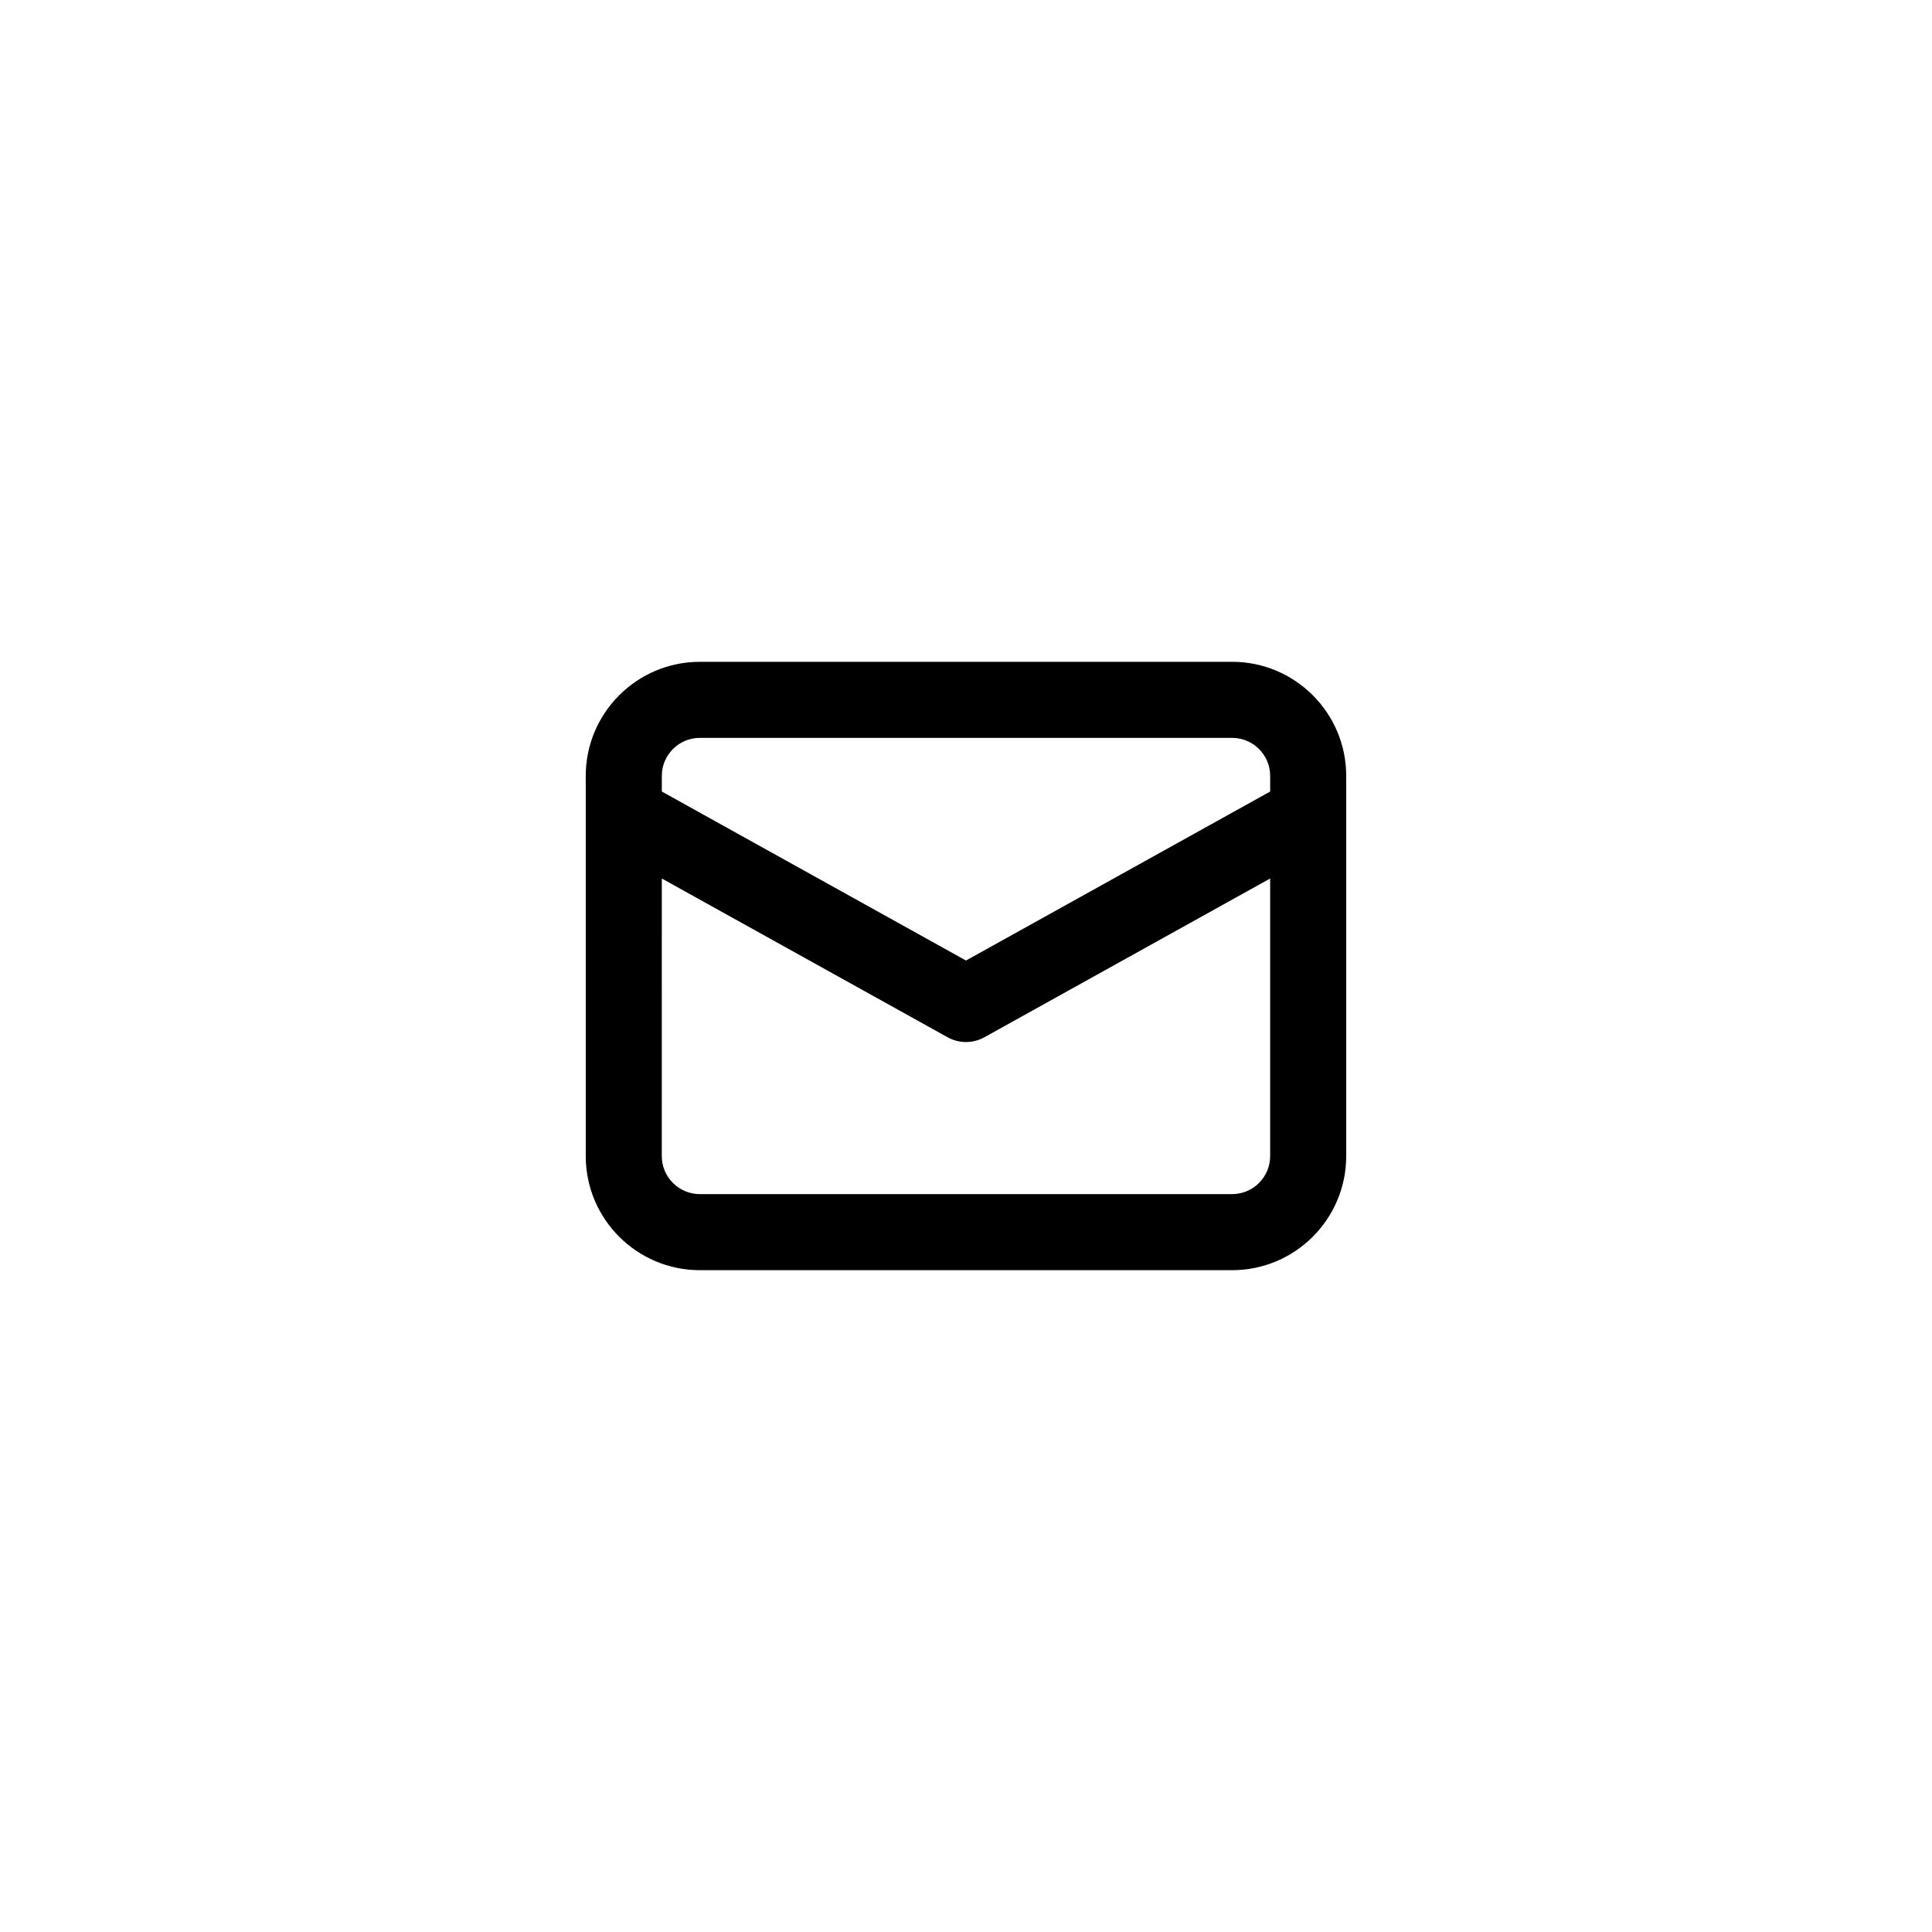
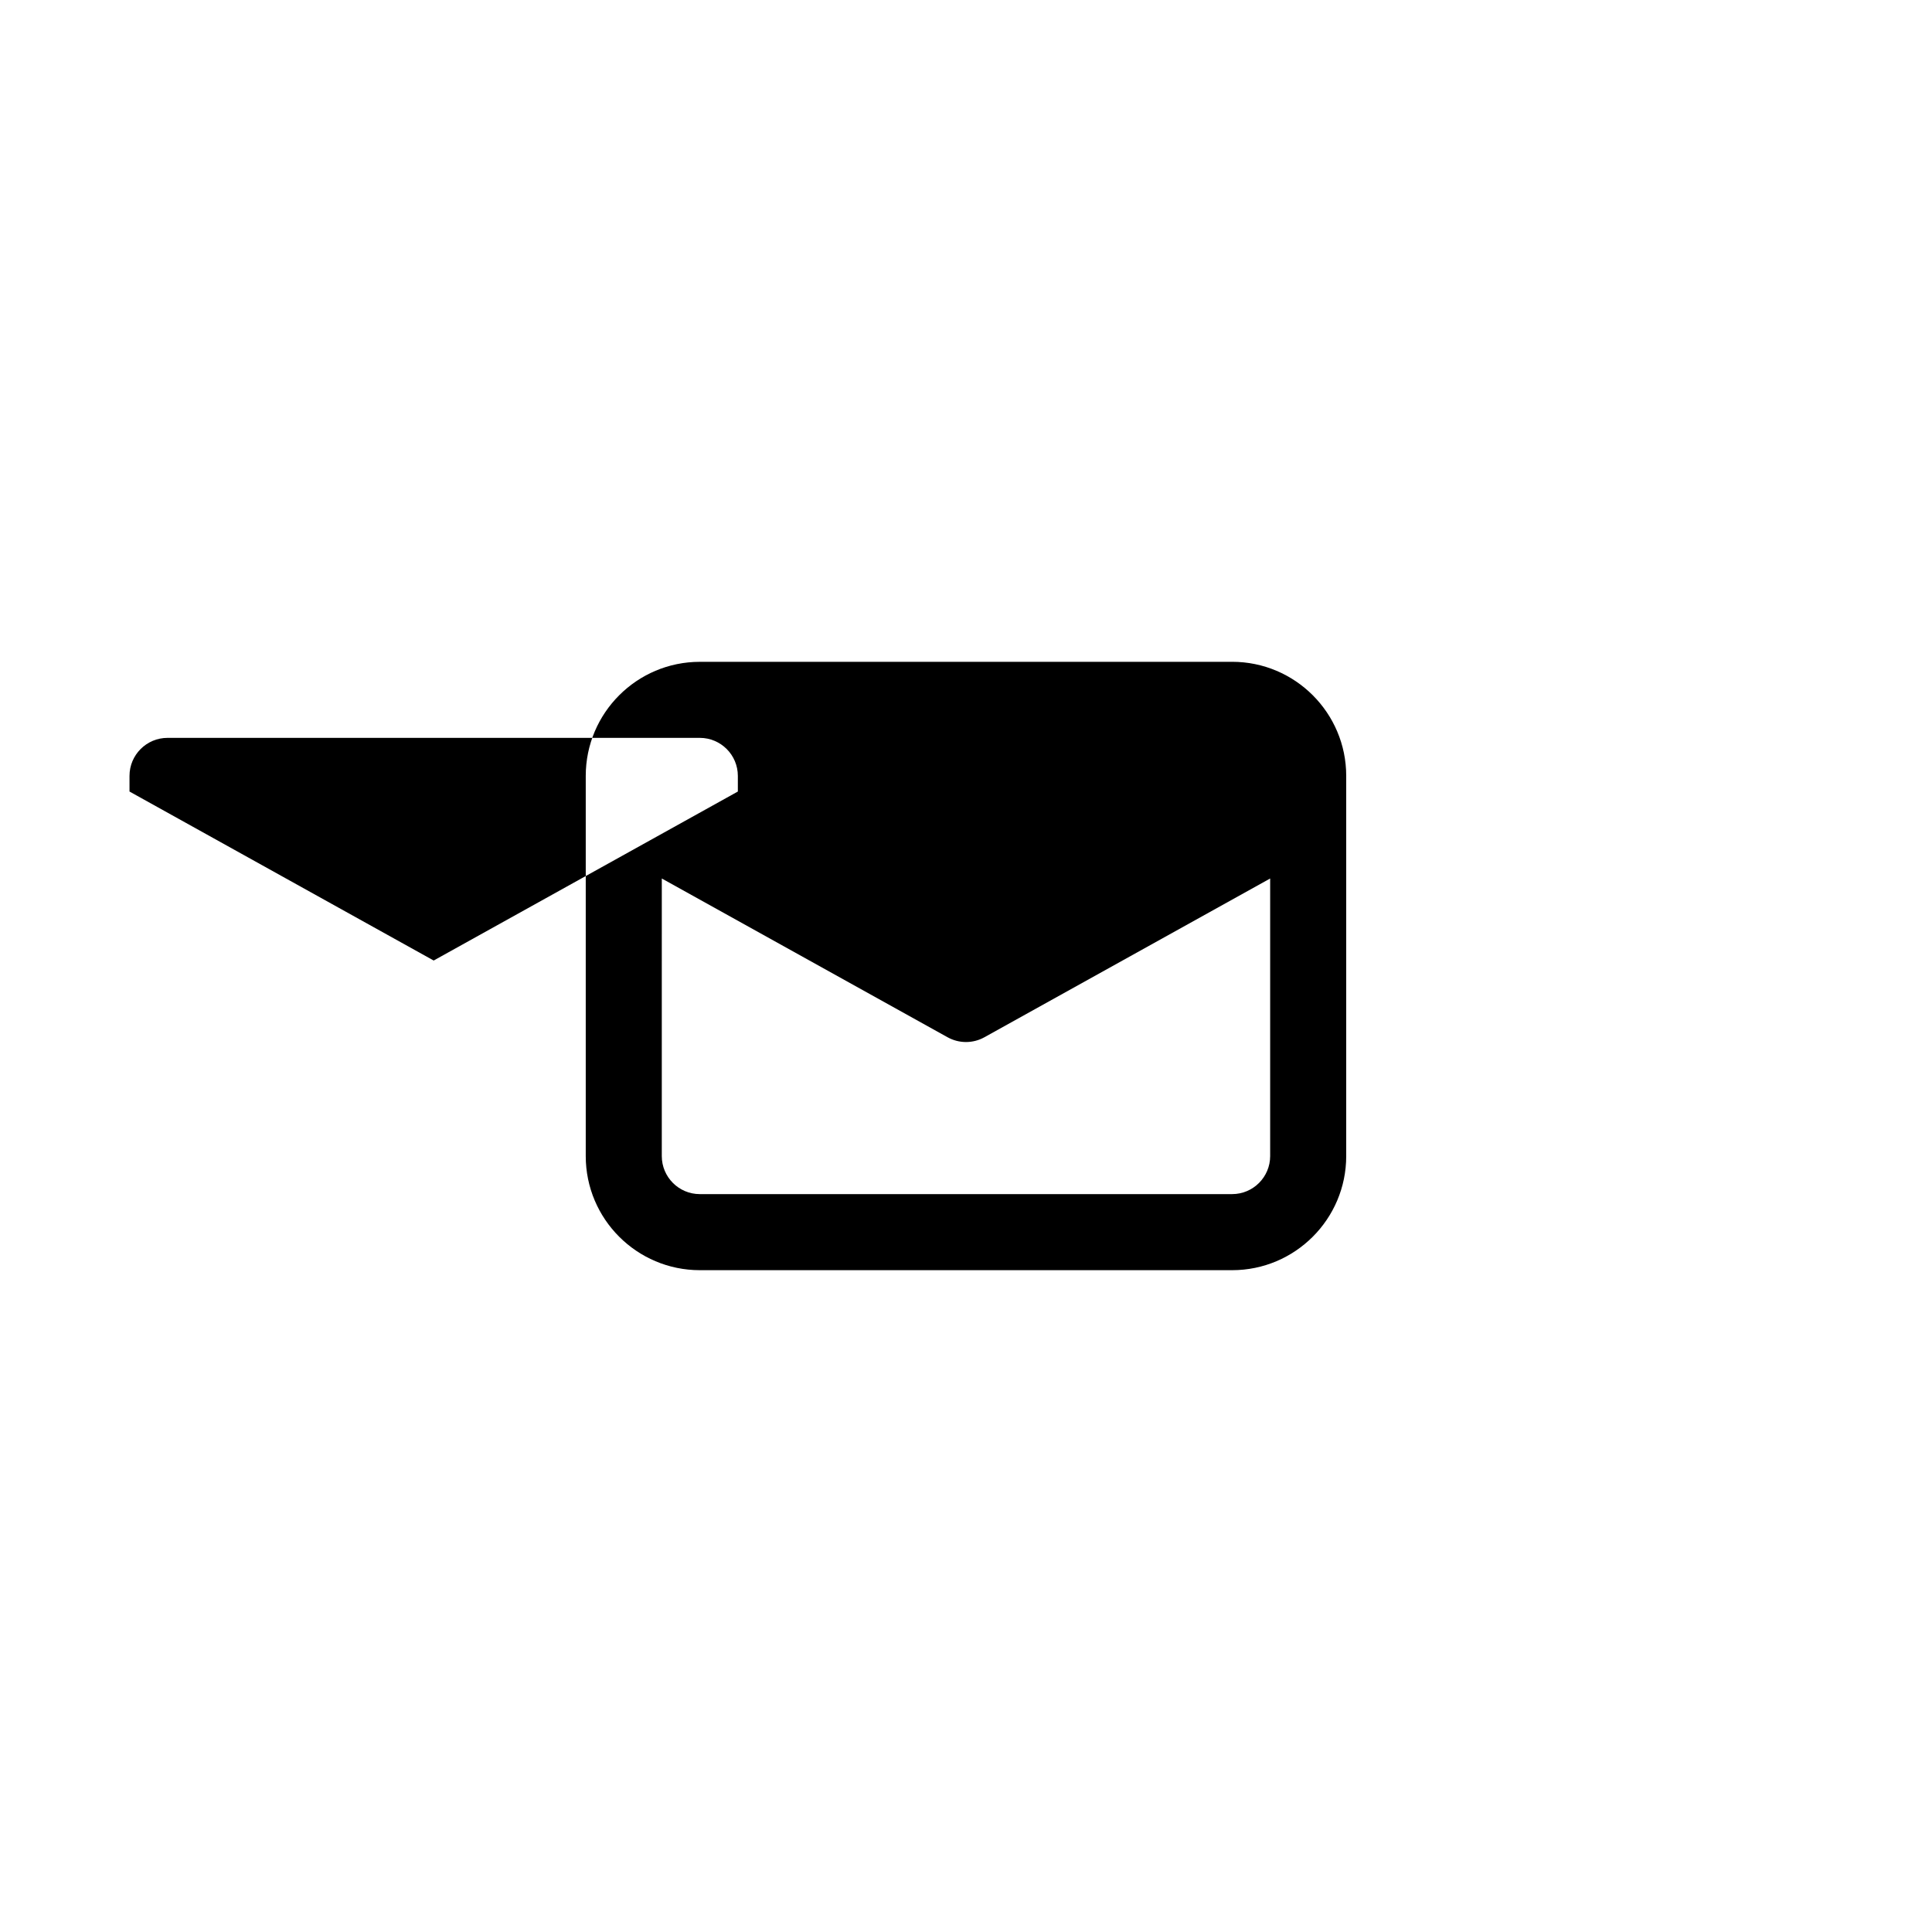
<svg xmlns="http://www.w3.org/2000/svg" fill="#000000" width="800px" height="800px" version="1.1" viewBox="144 144 512 512">
-   <path d="m470.53 319.39h-141.07c-16.672 0-30.23 13.559-30.23 30.23v100.76c0 16.672 13.559 30.23 30.23 30.23h141.07c16.672 0 30.23-13.559 30.23-30.23v-100.77c0-16.672-13.559-30.227-30.23-30.227zm-141.07 20.152h141.07c5.559 0 10.078 4.519 10.078 10.078v4.144l-80.609 44.785-80.609-44.785v-4.148c0-5.559 4.516-10.074 10.074-10.074zm141.07 120.91h-141.07c-5.559 0-10.078-4.519-10.078-10.078l0.004-73.562 75.719 42.062c1.52 0.848 3.207 1.273 4.891 1.273s3.371-0.422 4.891-1.27l75.719-42.066v73.562c0 5.559-4.519 10.078-10.078 10.078z" />
+   <path d="m470.53 319.39h-141.07c-16.672 0-30.23 13.559-30.23 30.23v100.76c0 16.672 13.559 30.23 30.23 30.23h141.07c16.672 0 30.23-13.559 30.23-30.23v-100.77c0-16.672-13.559-30.227-30.23-30.227zm-141.07 20.152c5.559 0 10.078 4.519 10.078 10.078v4.144l-80.609 44.785-80.609-44.785v-4.148c0-5.559 4.516-10.074 10.074-10.074zm141.07 120.91h-141.07c-5.559 0-10.078-4.519-10.078-10.078l0.004-73.562 75.719 42.062c1.52 0.848 3.207 1.273 4.891 1.273s3.371-0.422 4.891-1.27l75.719-42.066v73.562c0 5.559-4.519 10.078-10.078 10.078z" />
</svg>